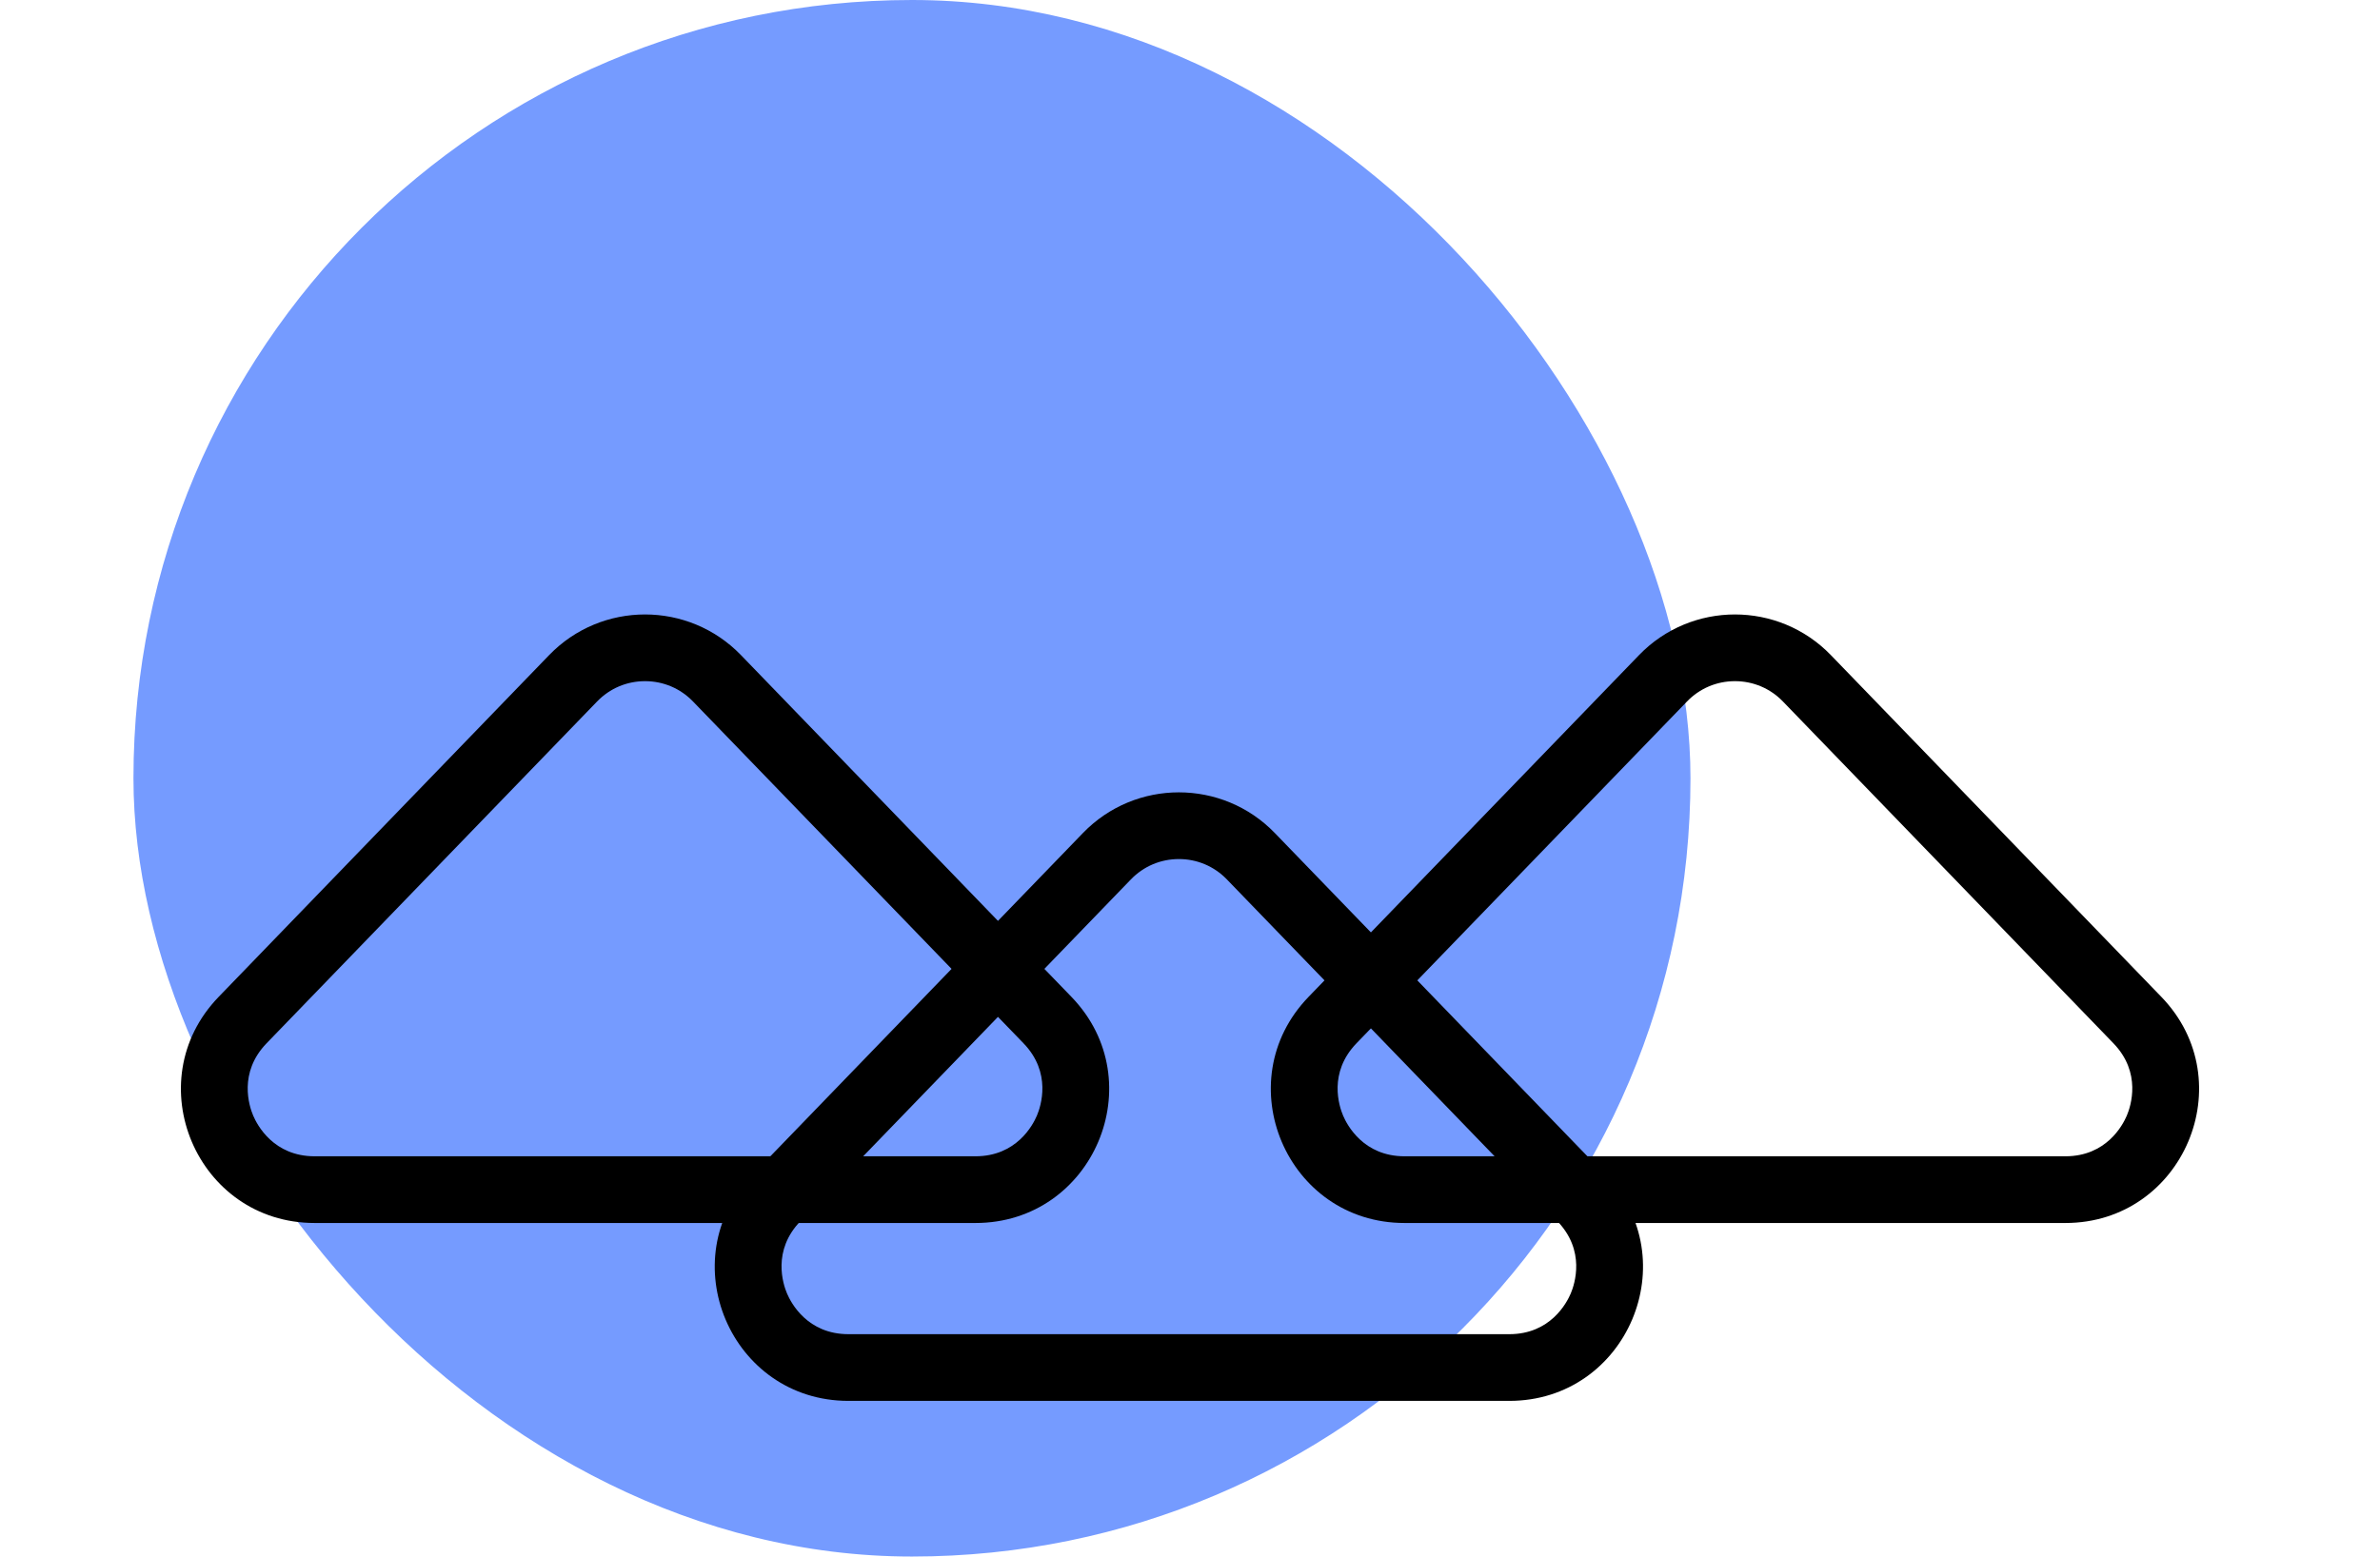
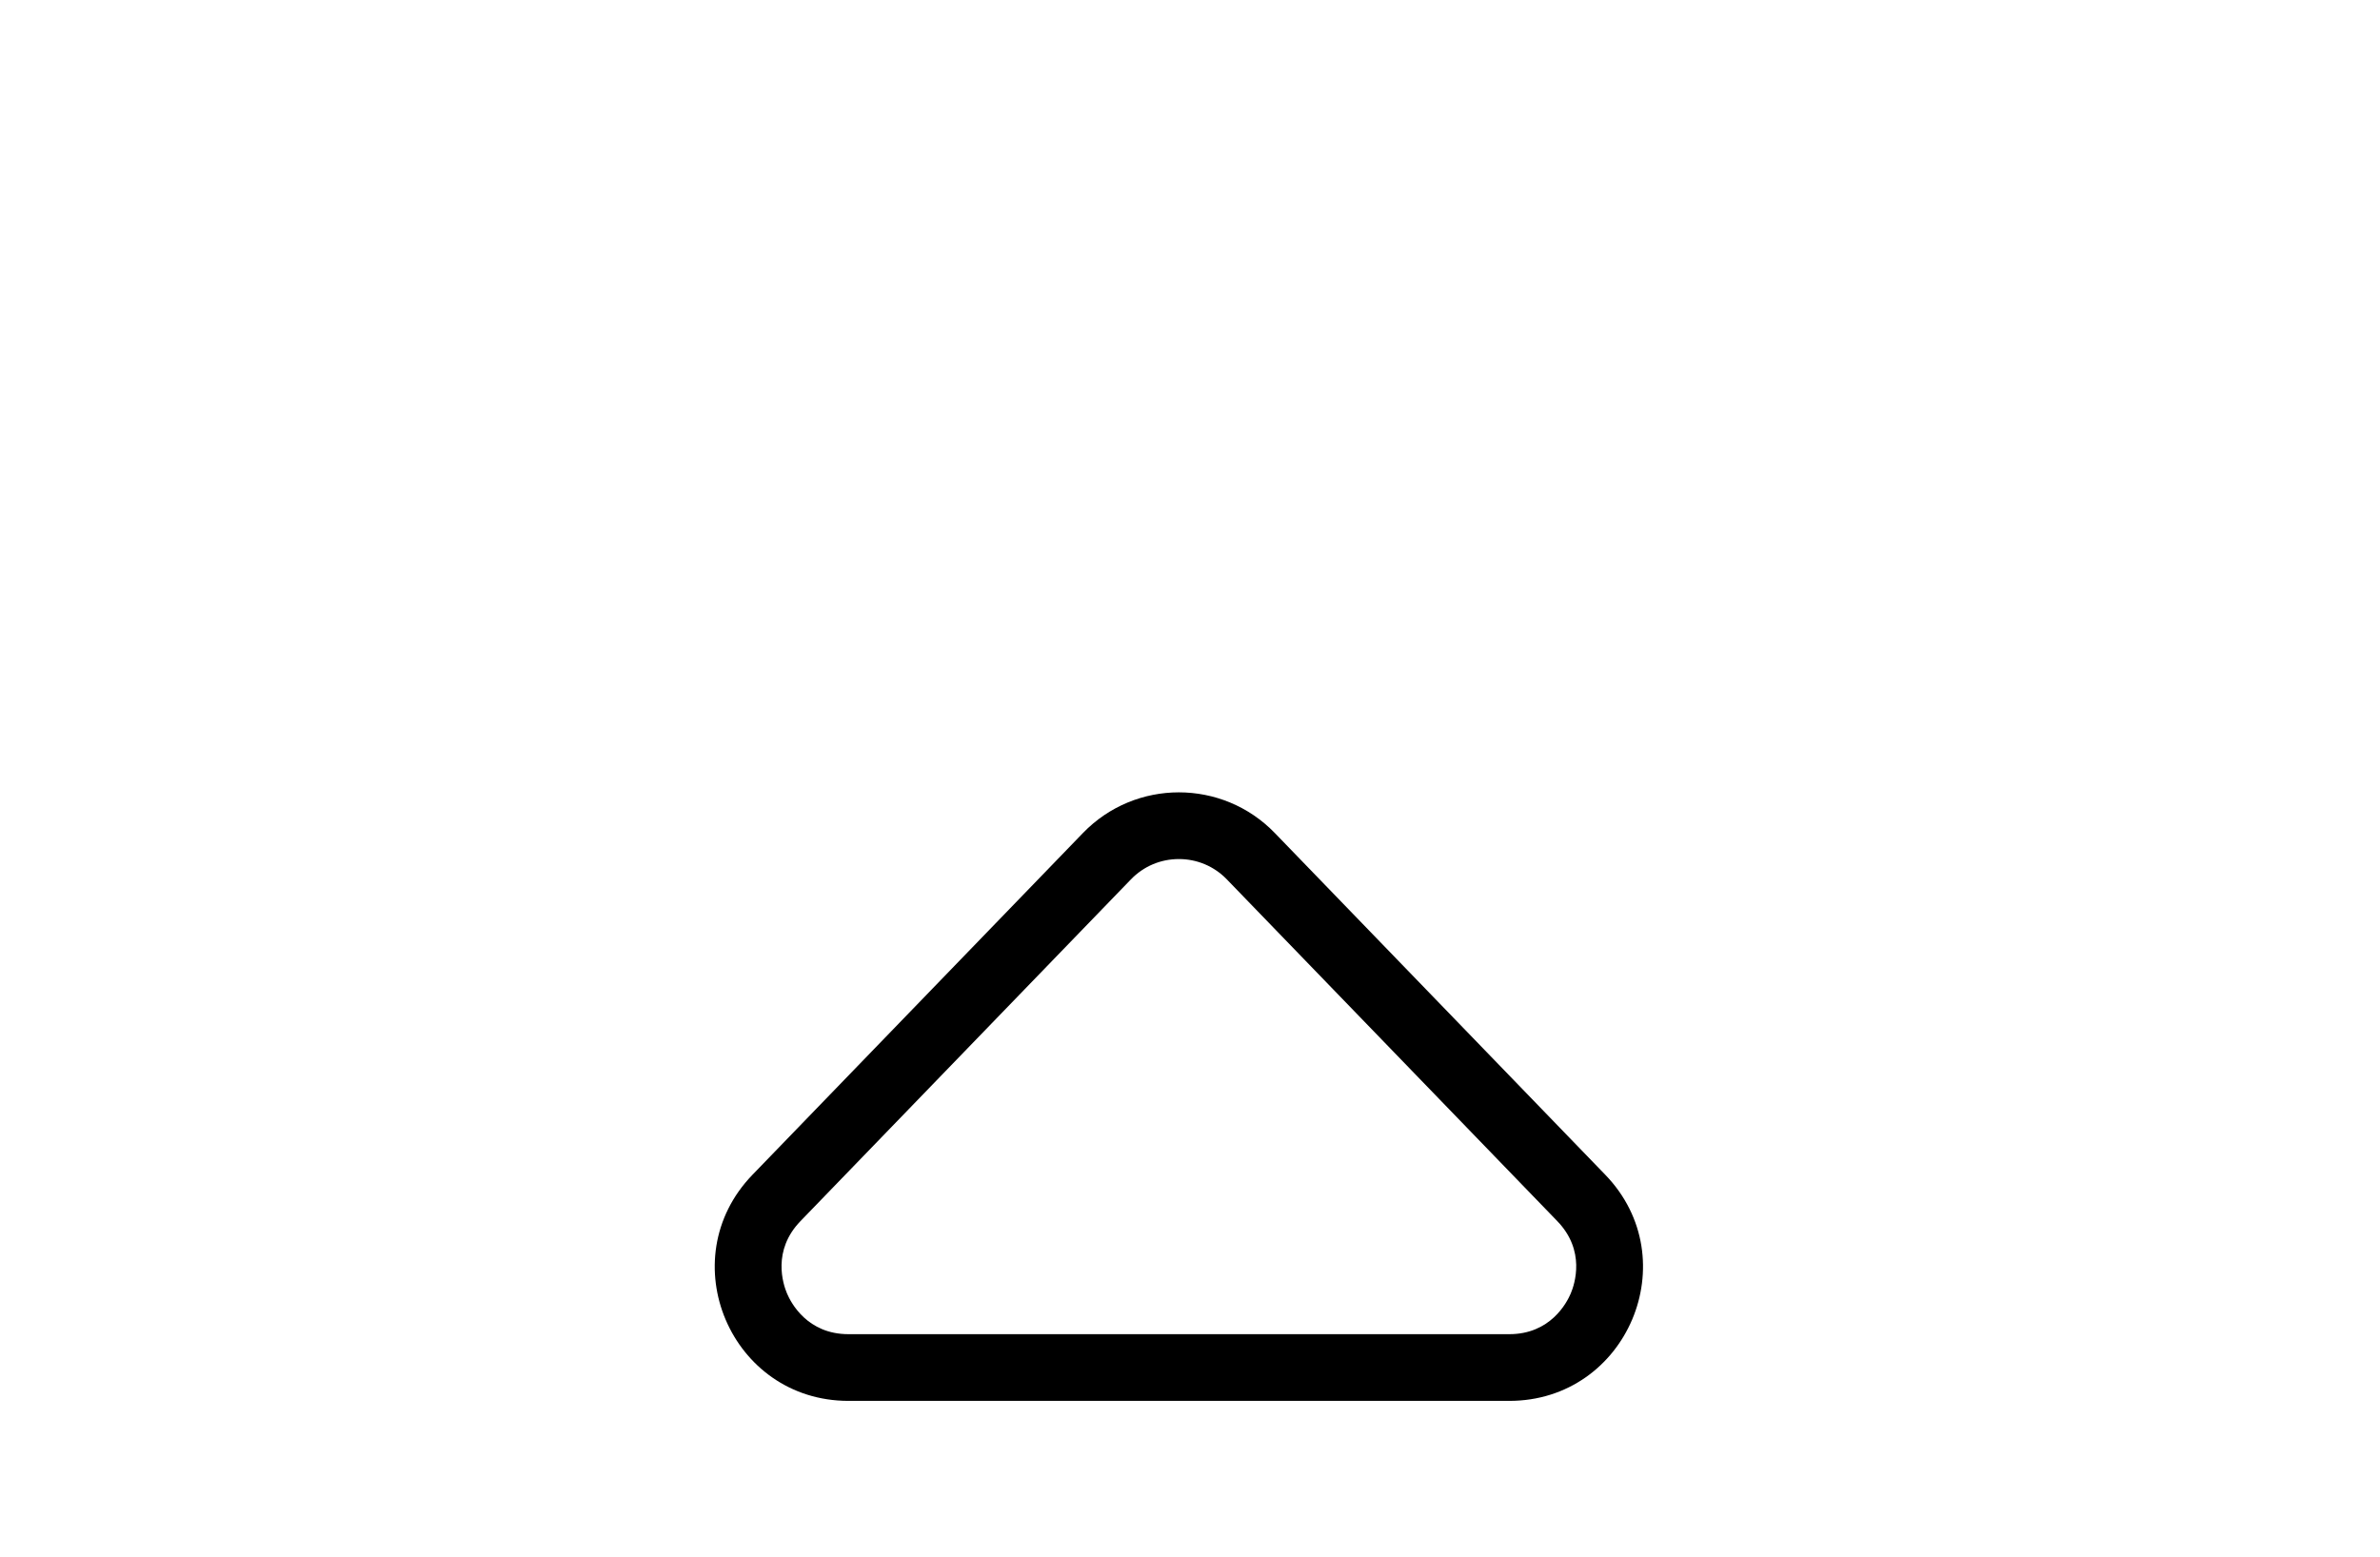
<svg xmlns="http://www.w3.org/2000/svg" width="107" height="70" viewBox="0 0 107 70">
  <g id="Group_55904" data-name="Group 55904" transform="translate(4750 4225)">
-     <rect id="Rectangle_6676" data-name="Rectangle 6676" width="70" height="70" rx="35" transform="translate(-4744 -4225)" fill="#759bff" />
    <g id="Group_55904-2" data-name="Group 55904" transform="translate(-5530 -10760)">
      <g id="Polygon_1" data-name="Polygon 1" transform="translate(804 6568)" fill="none">
        <path d="M24.686,4.463a6,6,0,0,1,8.628,0L48.169,19.83A6,6,0,0,1,43.855,30H14.145A6,6,0,0,1,9.831,19.83Z" stroke="none" />
        <path d="M 29 5.633 C 28.179 5.633 27.413 5.958 26.843 6.548 L 11.988 21.915 C 10.707 23.24 11.201 24.743 11.383 25.171 C 11.565 25.6 12.302 27 14.145 27 L 43.855 27 C 45.698 27 46.435 25.6 46.617 25.171 C 46.799 24.743 47.293 23.24 46.012 21.915 L 31.157 6.548 C 30.587 5.958 29.821 5.633 29 5.633 M 29 2.633 C 30.567 2.633 32.135 3.243 33.314 4.463 L 48.169 19.83 C 51.85 23.638 49.151 30 43.855 30 L 14.145 30 C 8.849 30 6.15 23.638 9.831 19.83 L 24.686 4.463 C 25.865 3.243 27.433 2.633 29 2.633 Z" stroke="none" fill="#000" />
      </g>
      <g id="Polygon_2" data-name="Polygon 2" transform="translate(829 6560)" fill="none">
-         <path d="M24.686,4.463a6,6,0,0,1,8.628,0L48.169,19.83A6,6,0,0,1,43.855,30H14.145A6,6,0,0,1,9.831,19.83Z" stroke="none" />
-         <path d="M 29 5.633 C 28.179 5.633 27.413 5.958 26.843 6.548 L 11.988 21.915 C 10.707 23.24 11.201 24.743 11.383 25.171 C 11.565 25.6 12.302 27 14.145 27 L 43.855 27 C 45.698 27 46.435 25.6 46.617 25.171 C 46.799 24.743 47.293 23.24 46.012 21.915 L 31.157 6.548 C 30.587 5.958 29.821 5.633 29 5.633 M 29 2.633 C 30.567 2.633 32.135 3.243 33.314 4.463 L 48.169 19.83 C 51.85 23.638 49.151 30 43.855 30 L 14.145 30 C 8.849 30 6.15 23.638 9.831 19.83 L 24.686 4.463 C 25.865 3.243 27.433 2.633 29 2.633 Z" stroke="none" fill="#000" />
-       </g>
+         </g>
      <g id="Polygon_3" data-name="Polygon 3" transform="translate(780 6560)" fill="none">
-         <path d="M24.686,4.463a6,6,0,0,1,8.628,0L48.169,19.83A6,6,0,0,1,43.855,30H14.145A6,6,0,0,1,9.831,19.83Z" stroke="none" />
-         <path d="M 29 5.633 C 28.179 5.633 27.413 5.958 26.843 6.548 L 11.988 21.915 C 10.707 23.24 11.201 24.743 11.383 25.171 C 11.565 25.6 12.302 27 14.145 27 L 43.855 27 C 45.698 27 46.435 25.6 46.617 25.171 C 46.799 24.743 47.293 23.24 46.012 21.915 L 31.157 6.548 C 30.587 5.958 29.821 5.633 29 5.633 M 29 2.633 C 30.567 2.633 32.135 3.243 33.314 4.463 L 48.169 19.83 C 51.85 23.638 49.151 30 43.855 30 L 14.145 30 C 8.849 30 6.15 23.638 9.831 19.83 L 24.686 4.463 C 25.865 3.243 27.433 2.633 29 2.633 Z" stroke="none" fill="#000" />
-       </g>
+         </g>
    </g>
  </g>
</svg>